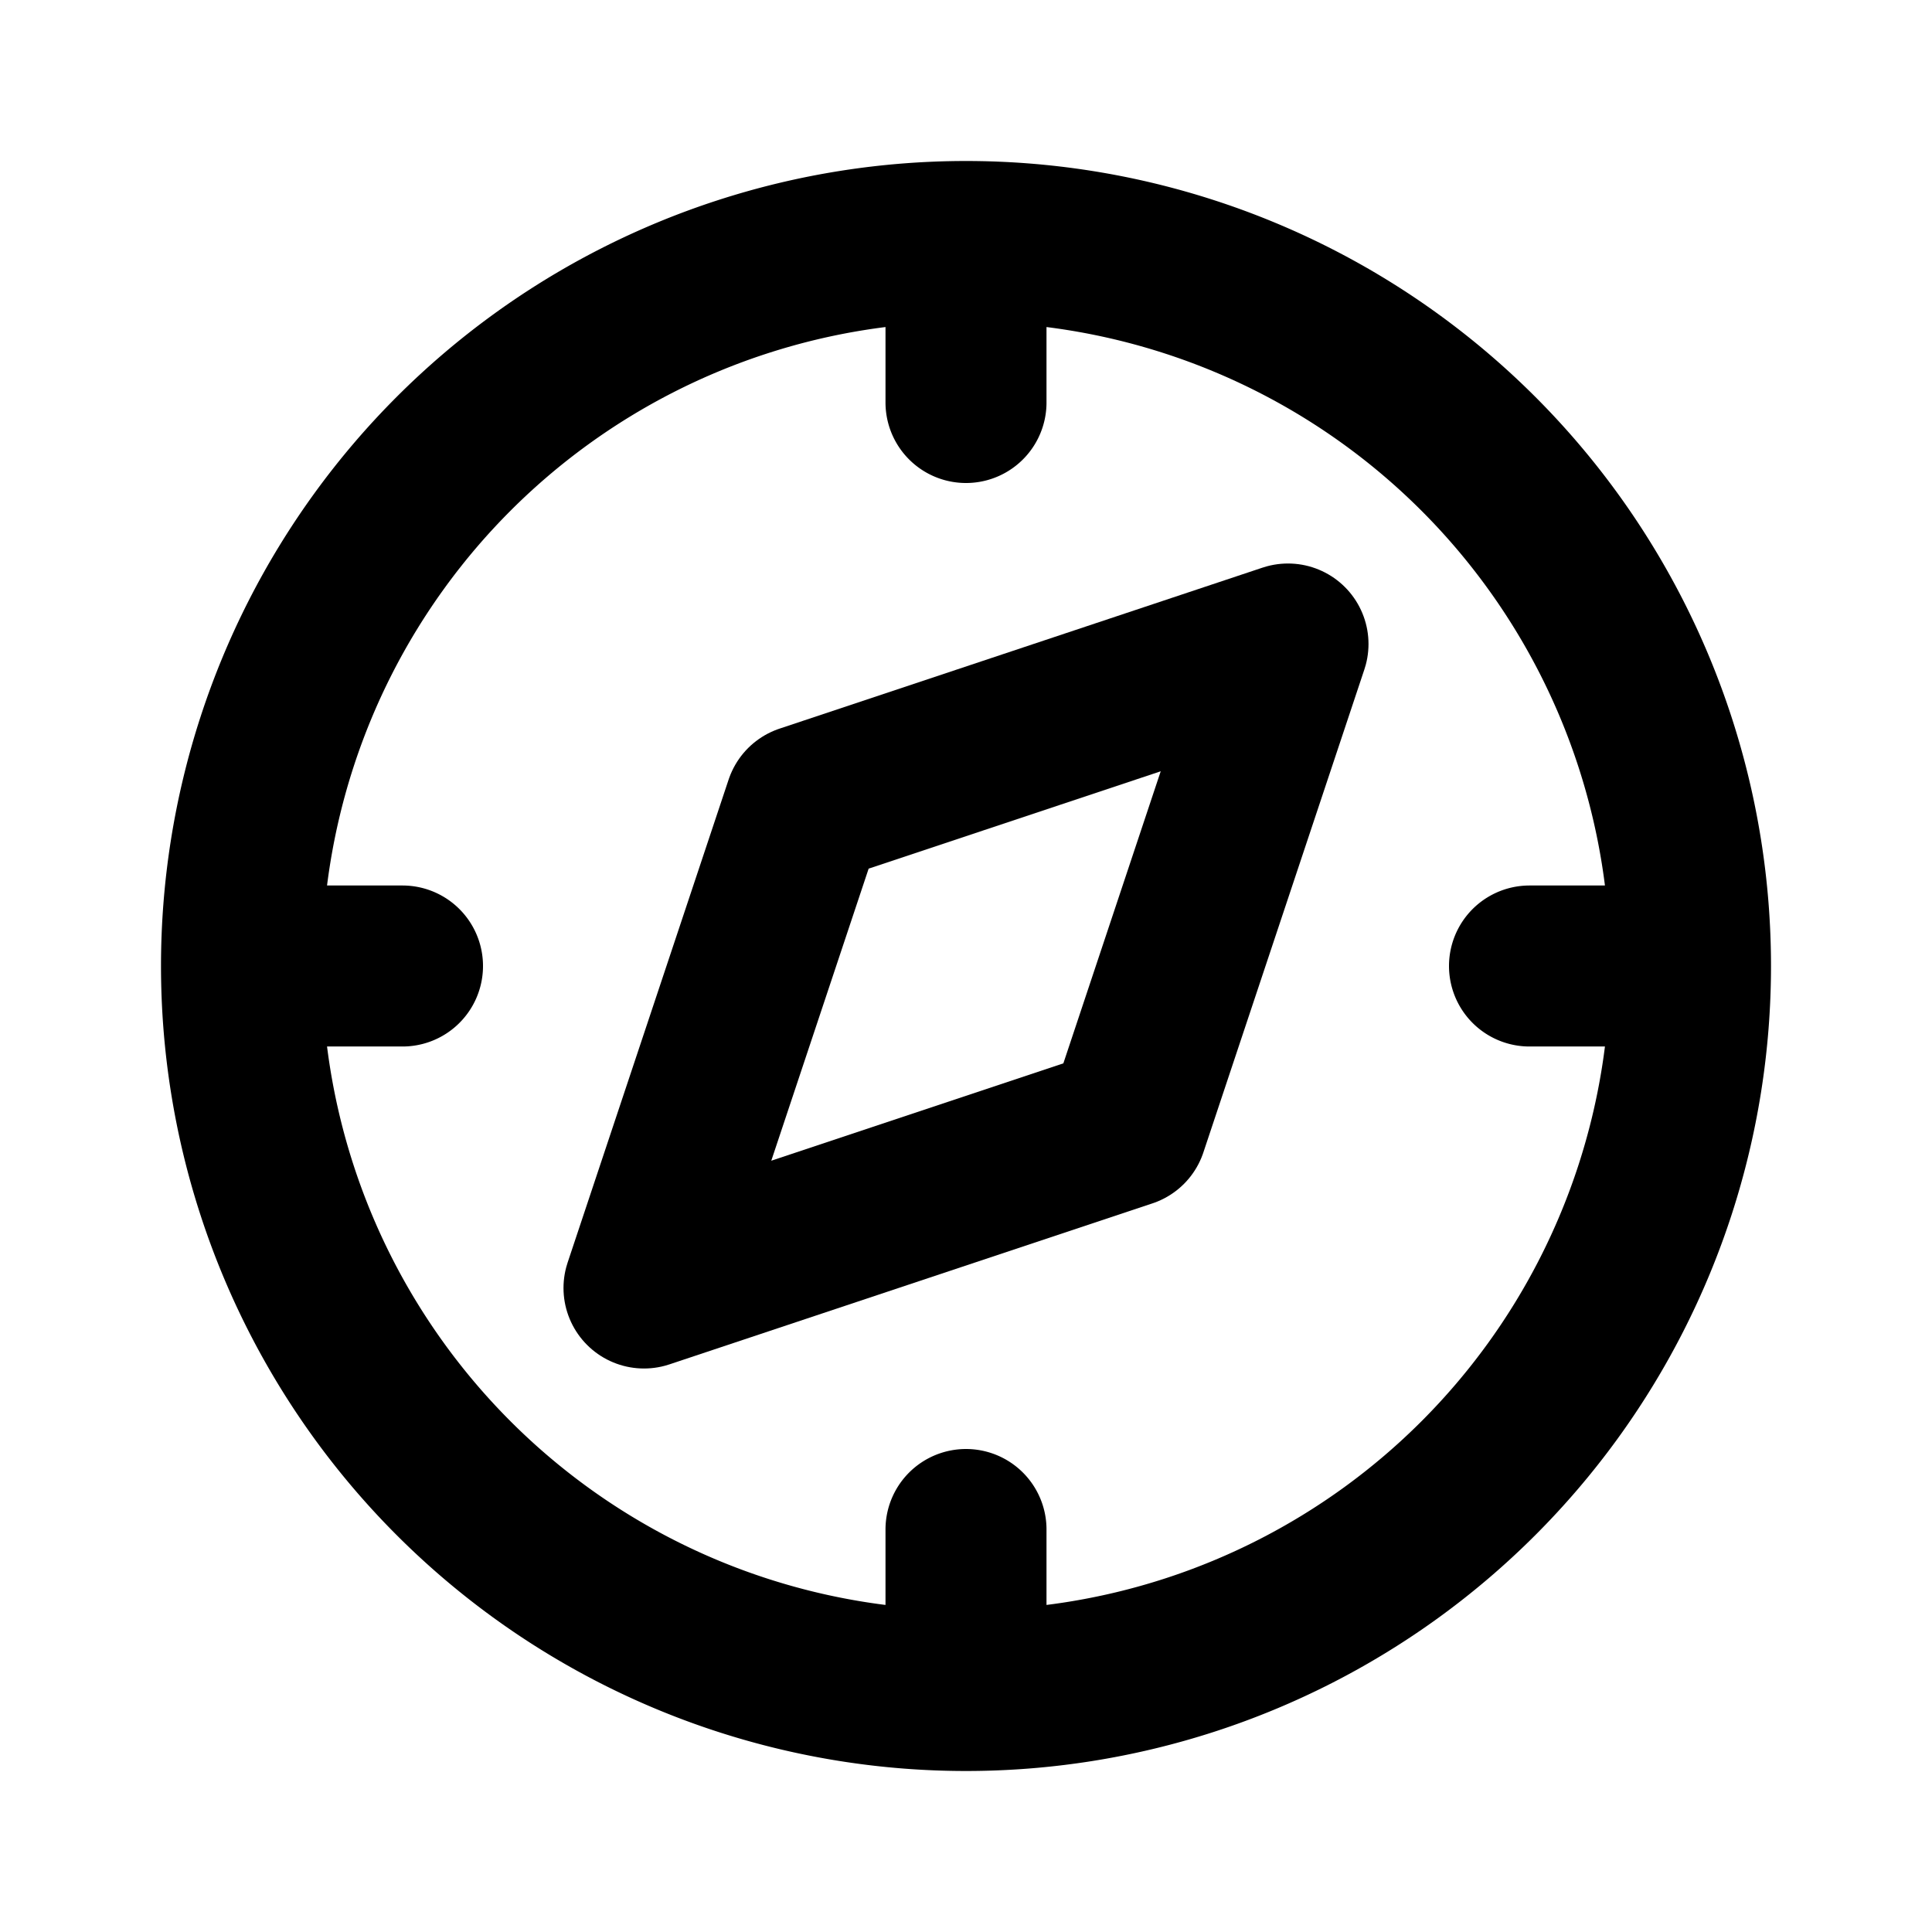
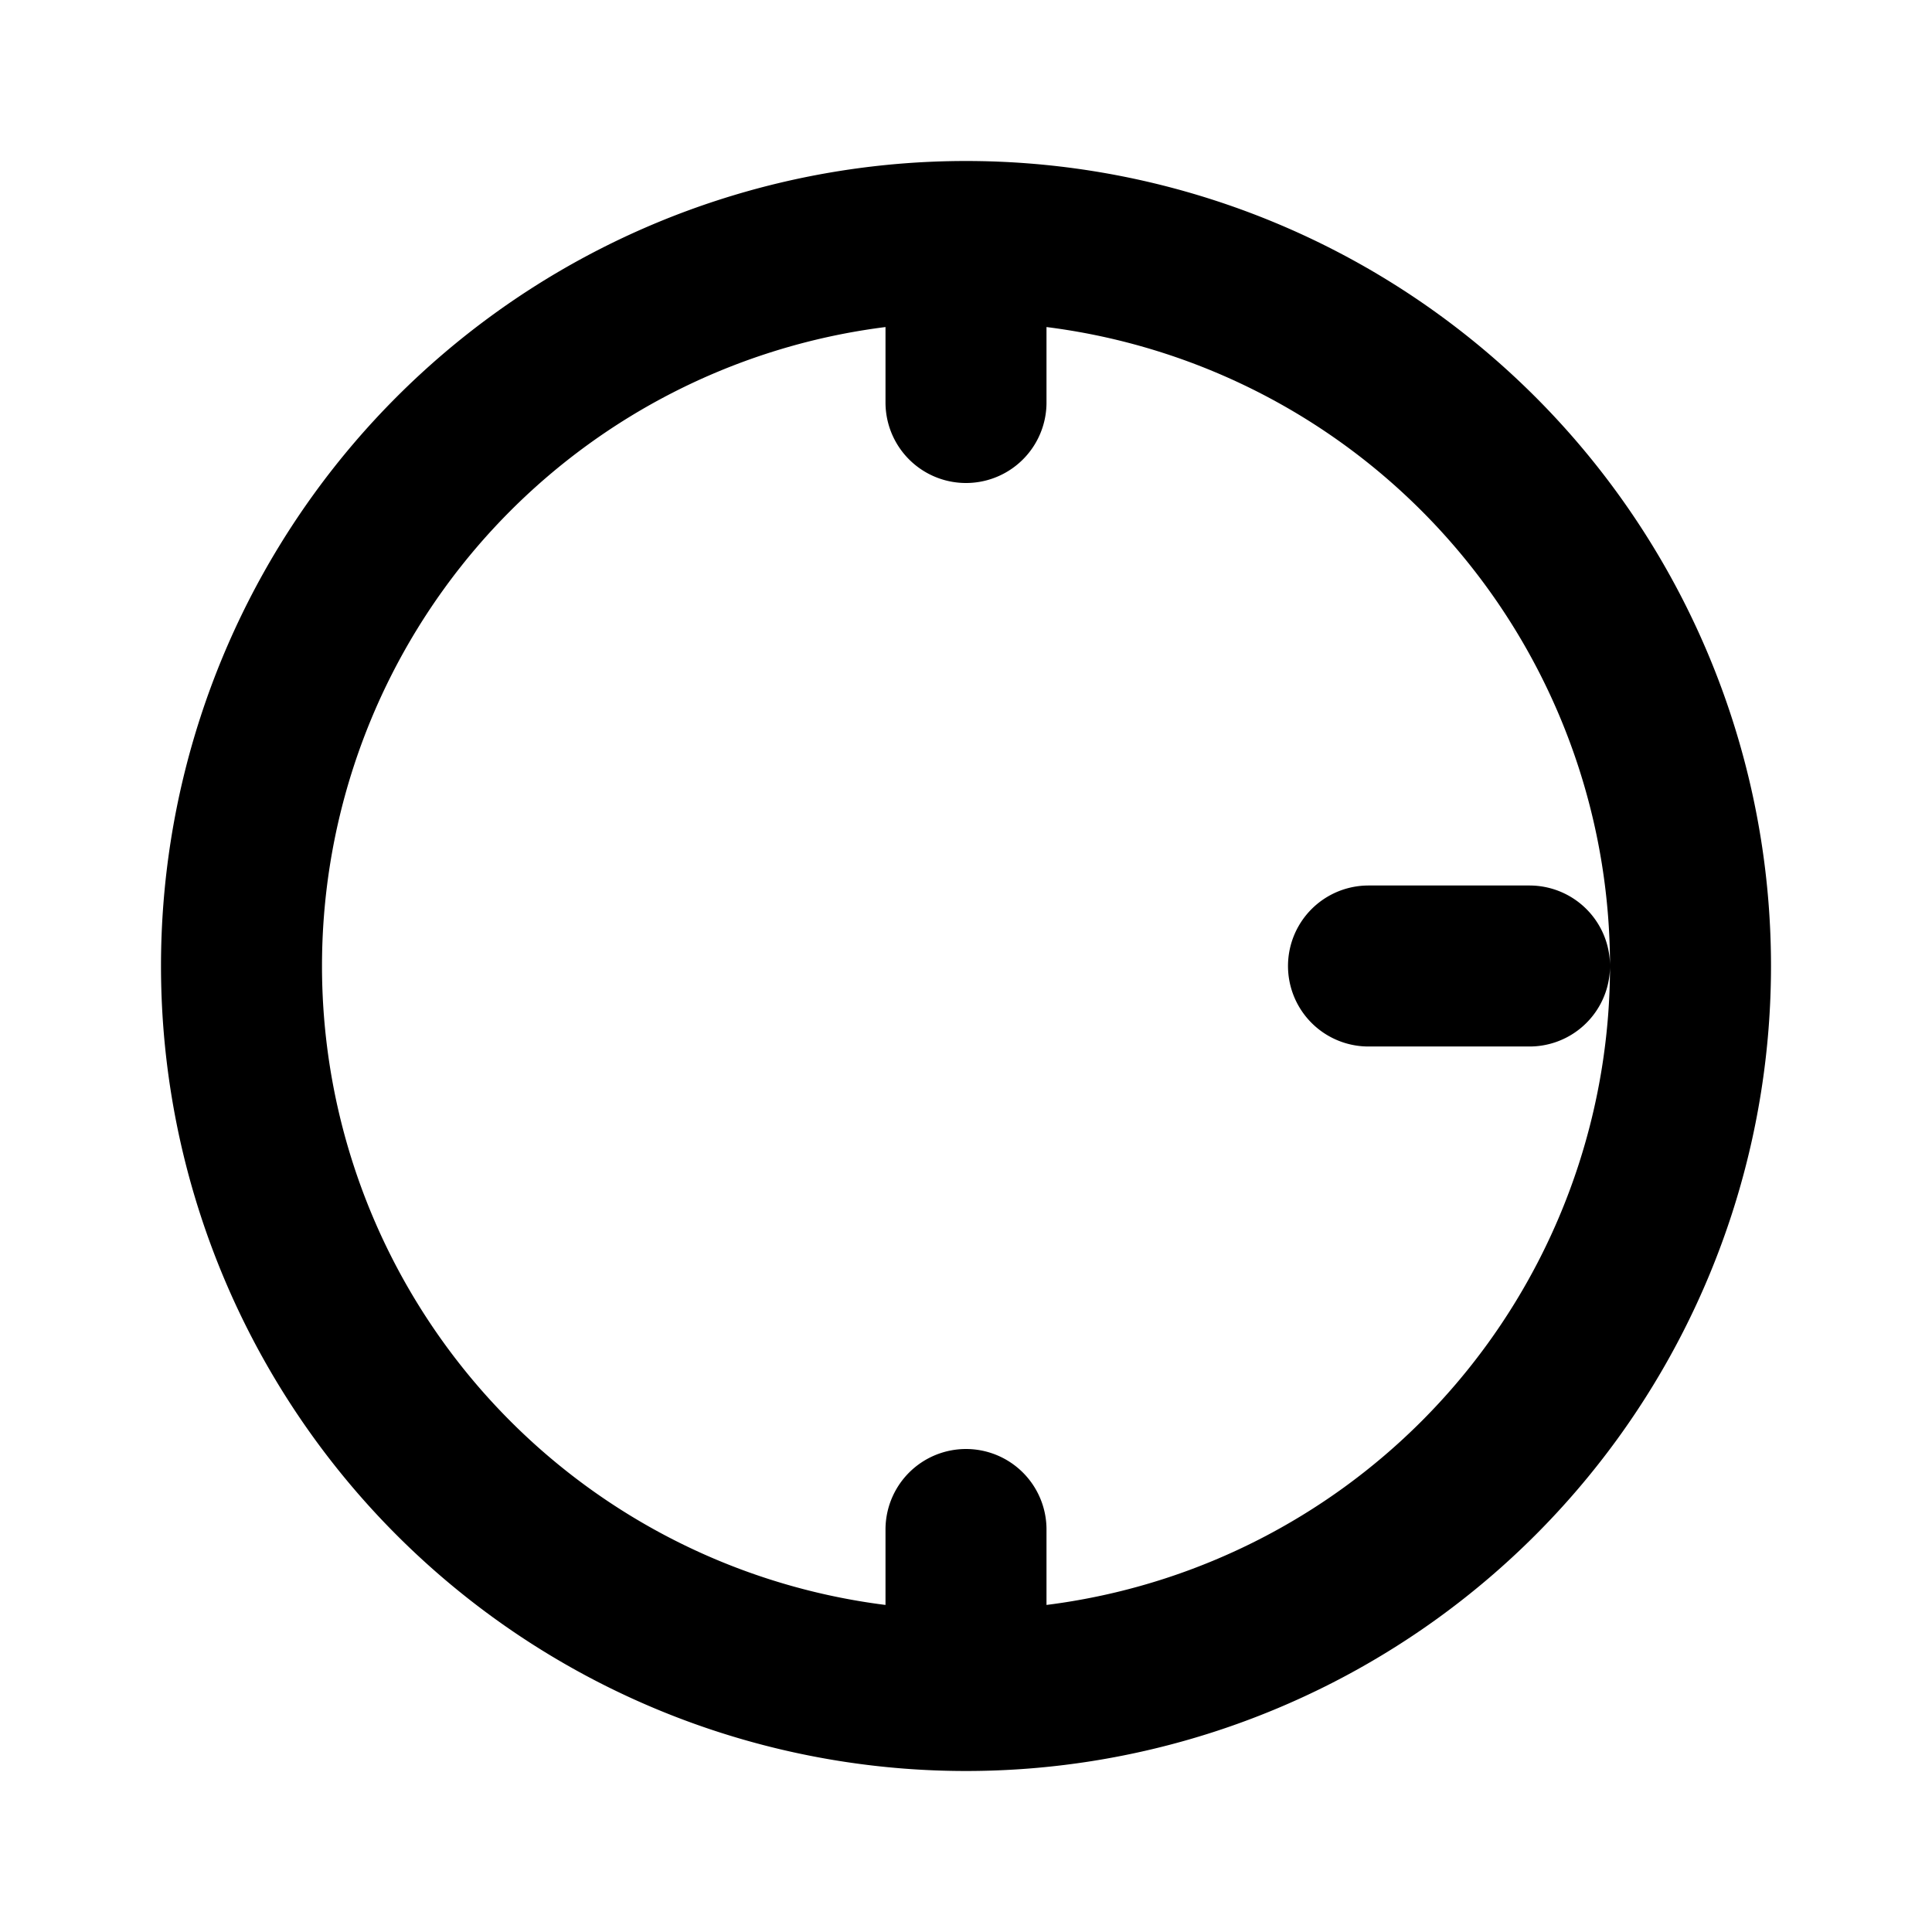
<svg xmlns="http://www.w3.org/2000/svg" width="800" height="800" viewBox="0 0 24 24">
  <g fill="none" stroke="currentColor" stroke-linecap="round" stroke-linejoin="round" stroke-width="2">
-     <path d="m8 16l2-6l6-2l-2 6z" />
-     <path d="M3 12a9 9 0 1 0 18 0a9 9 0 1 0-18 0m9-9v2m0 14v2m-9-9h2m14 0h2" />
+     <path d="M3 12a9 9 0 1 0 18 0a9 9 0 1 0-18 0m9-9v2m0 14v2m-9-9m14 0h2" />
  </g>
</svg>